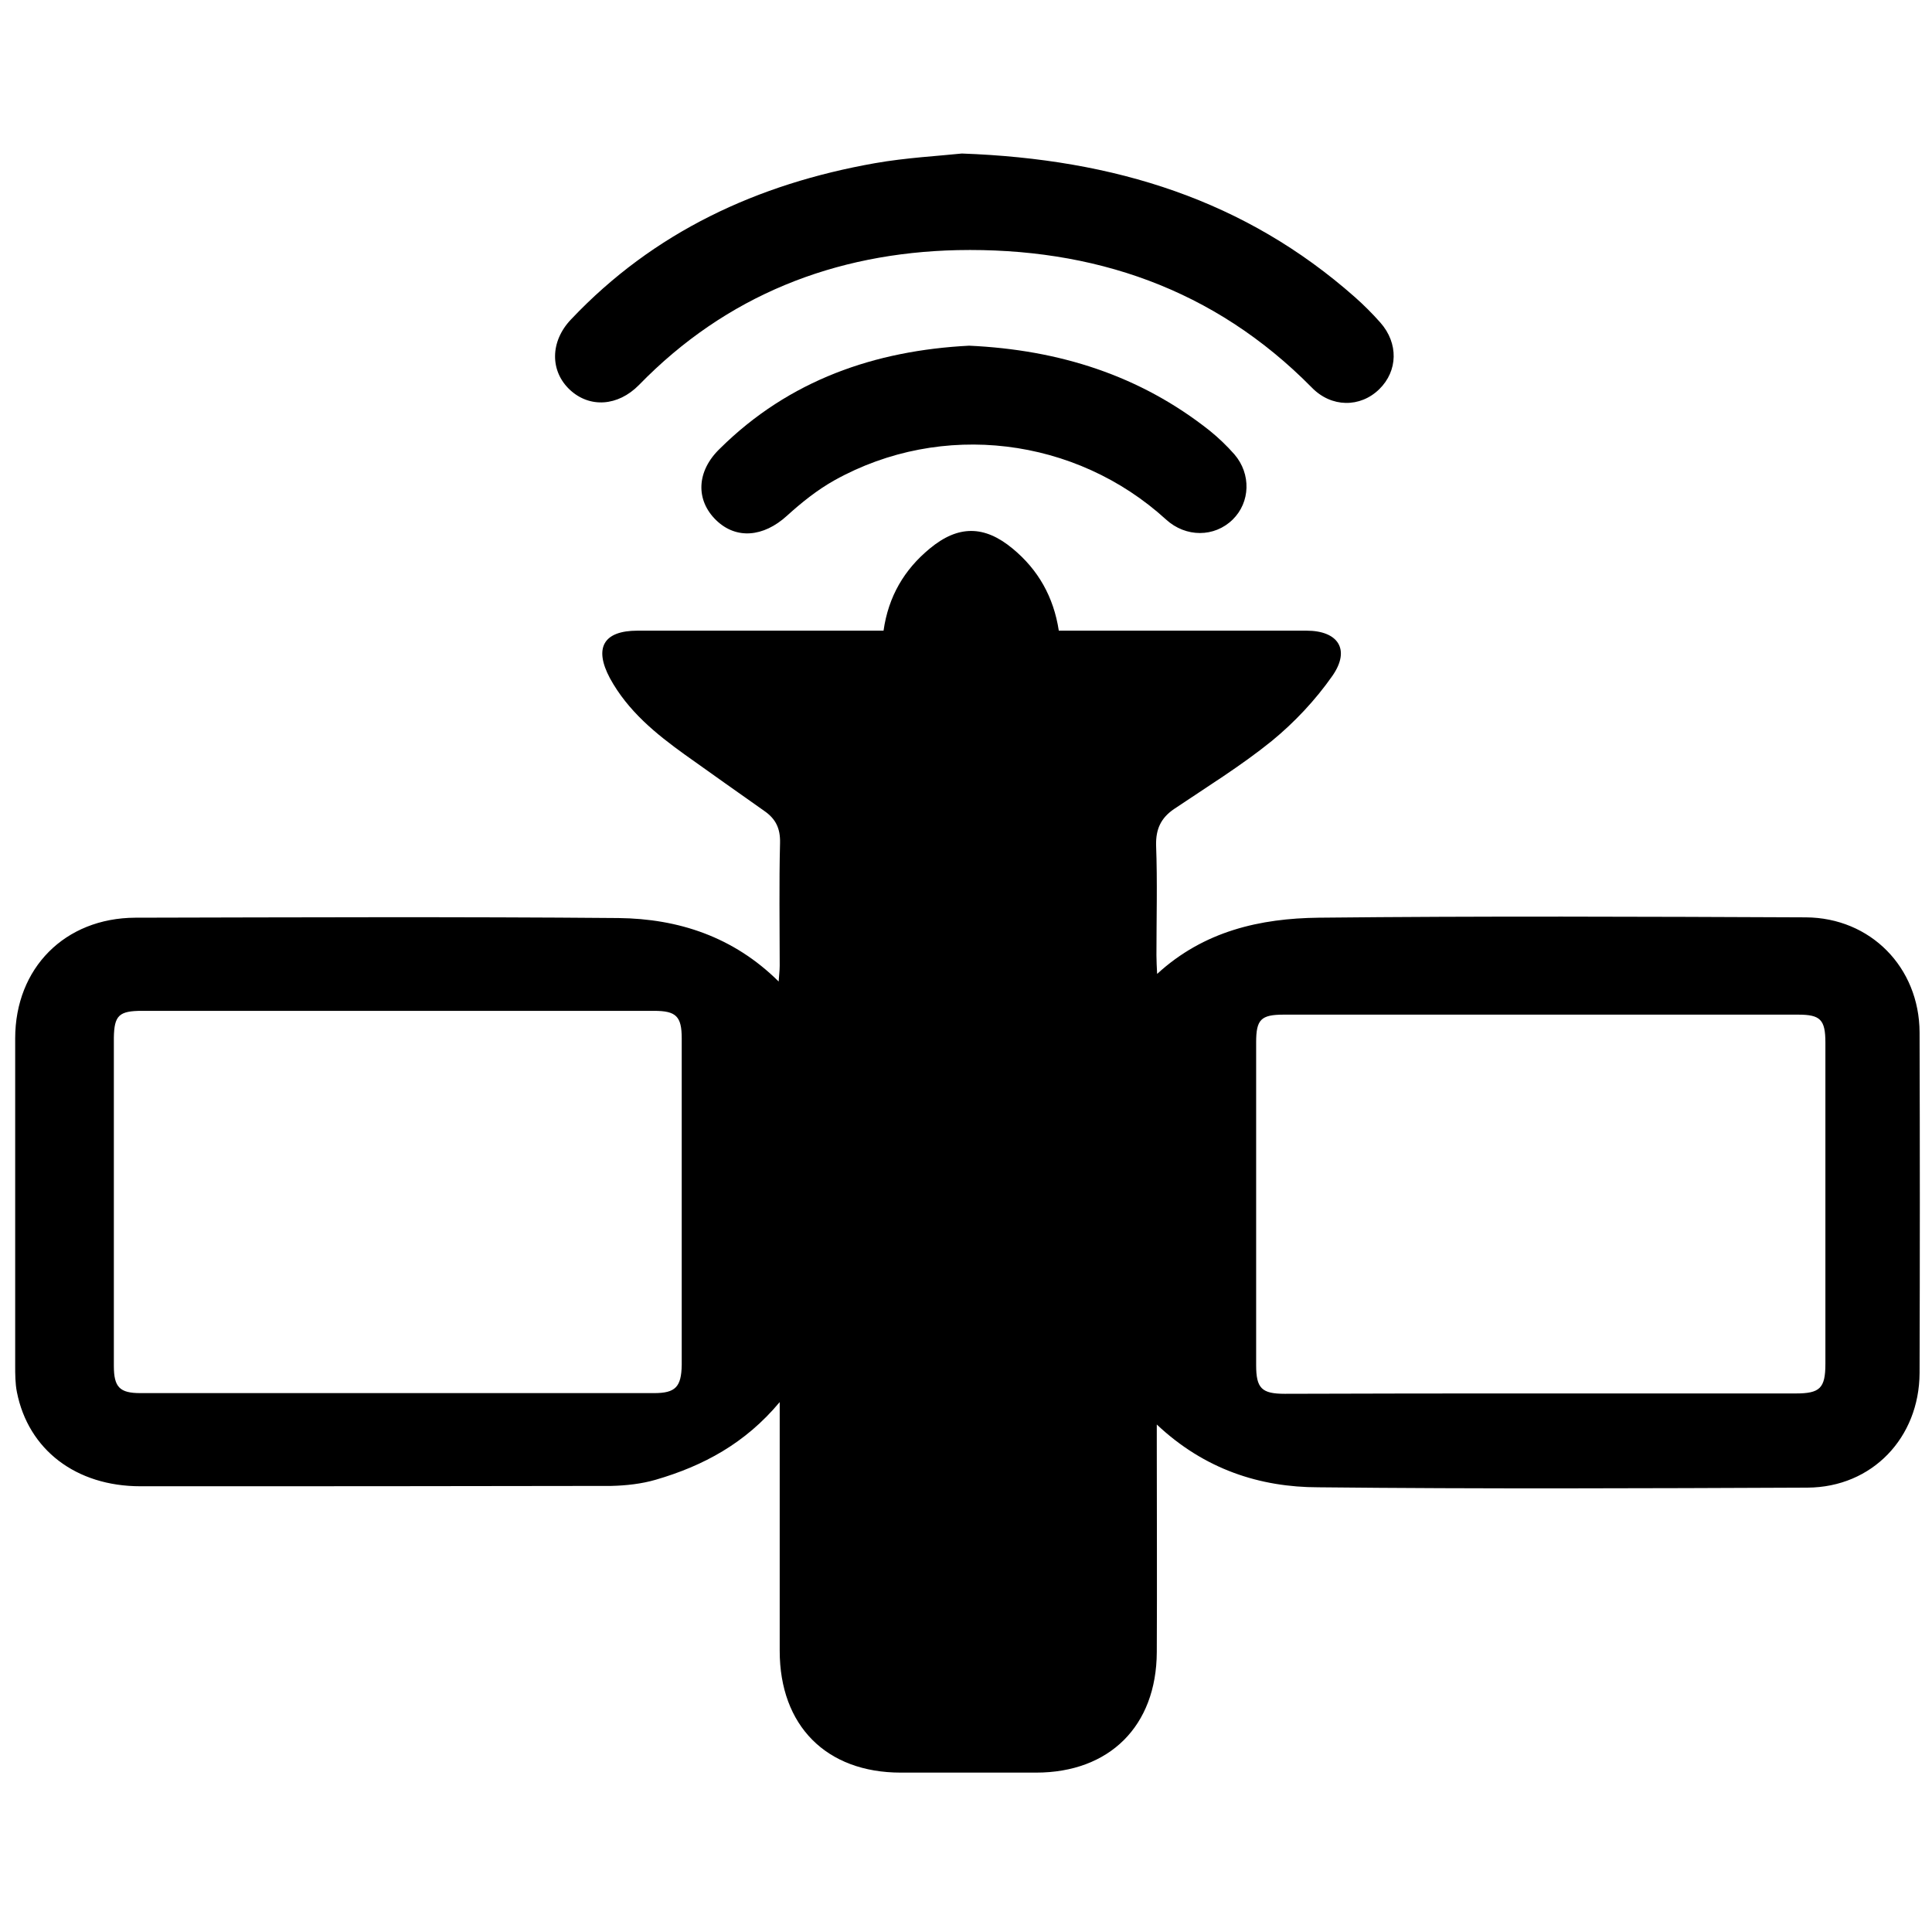
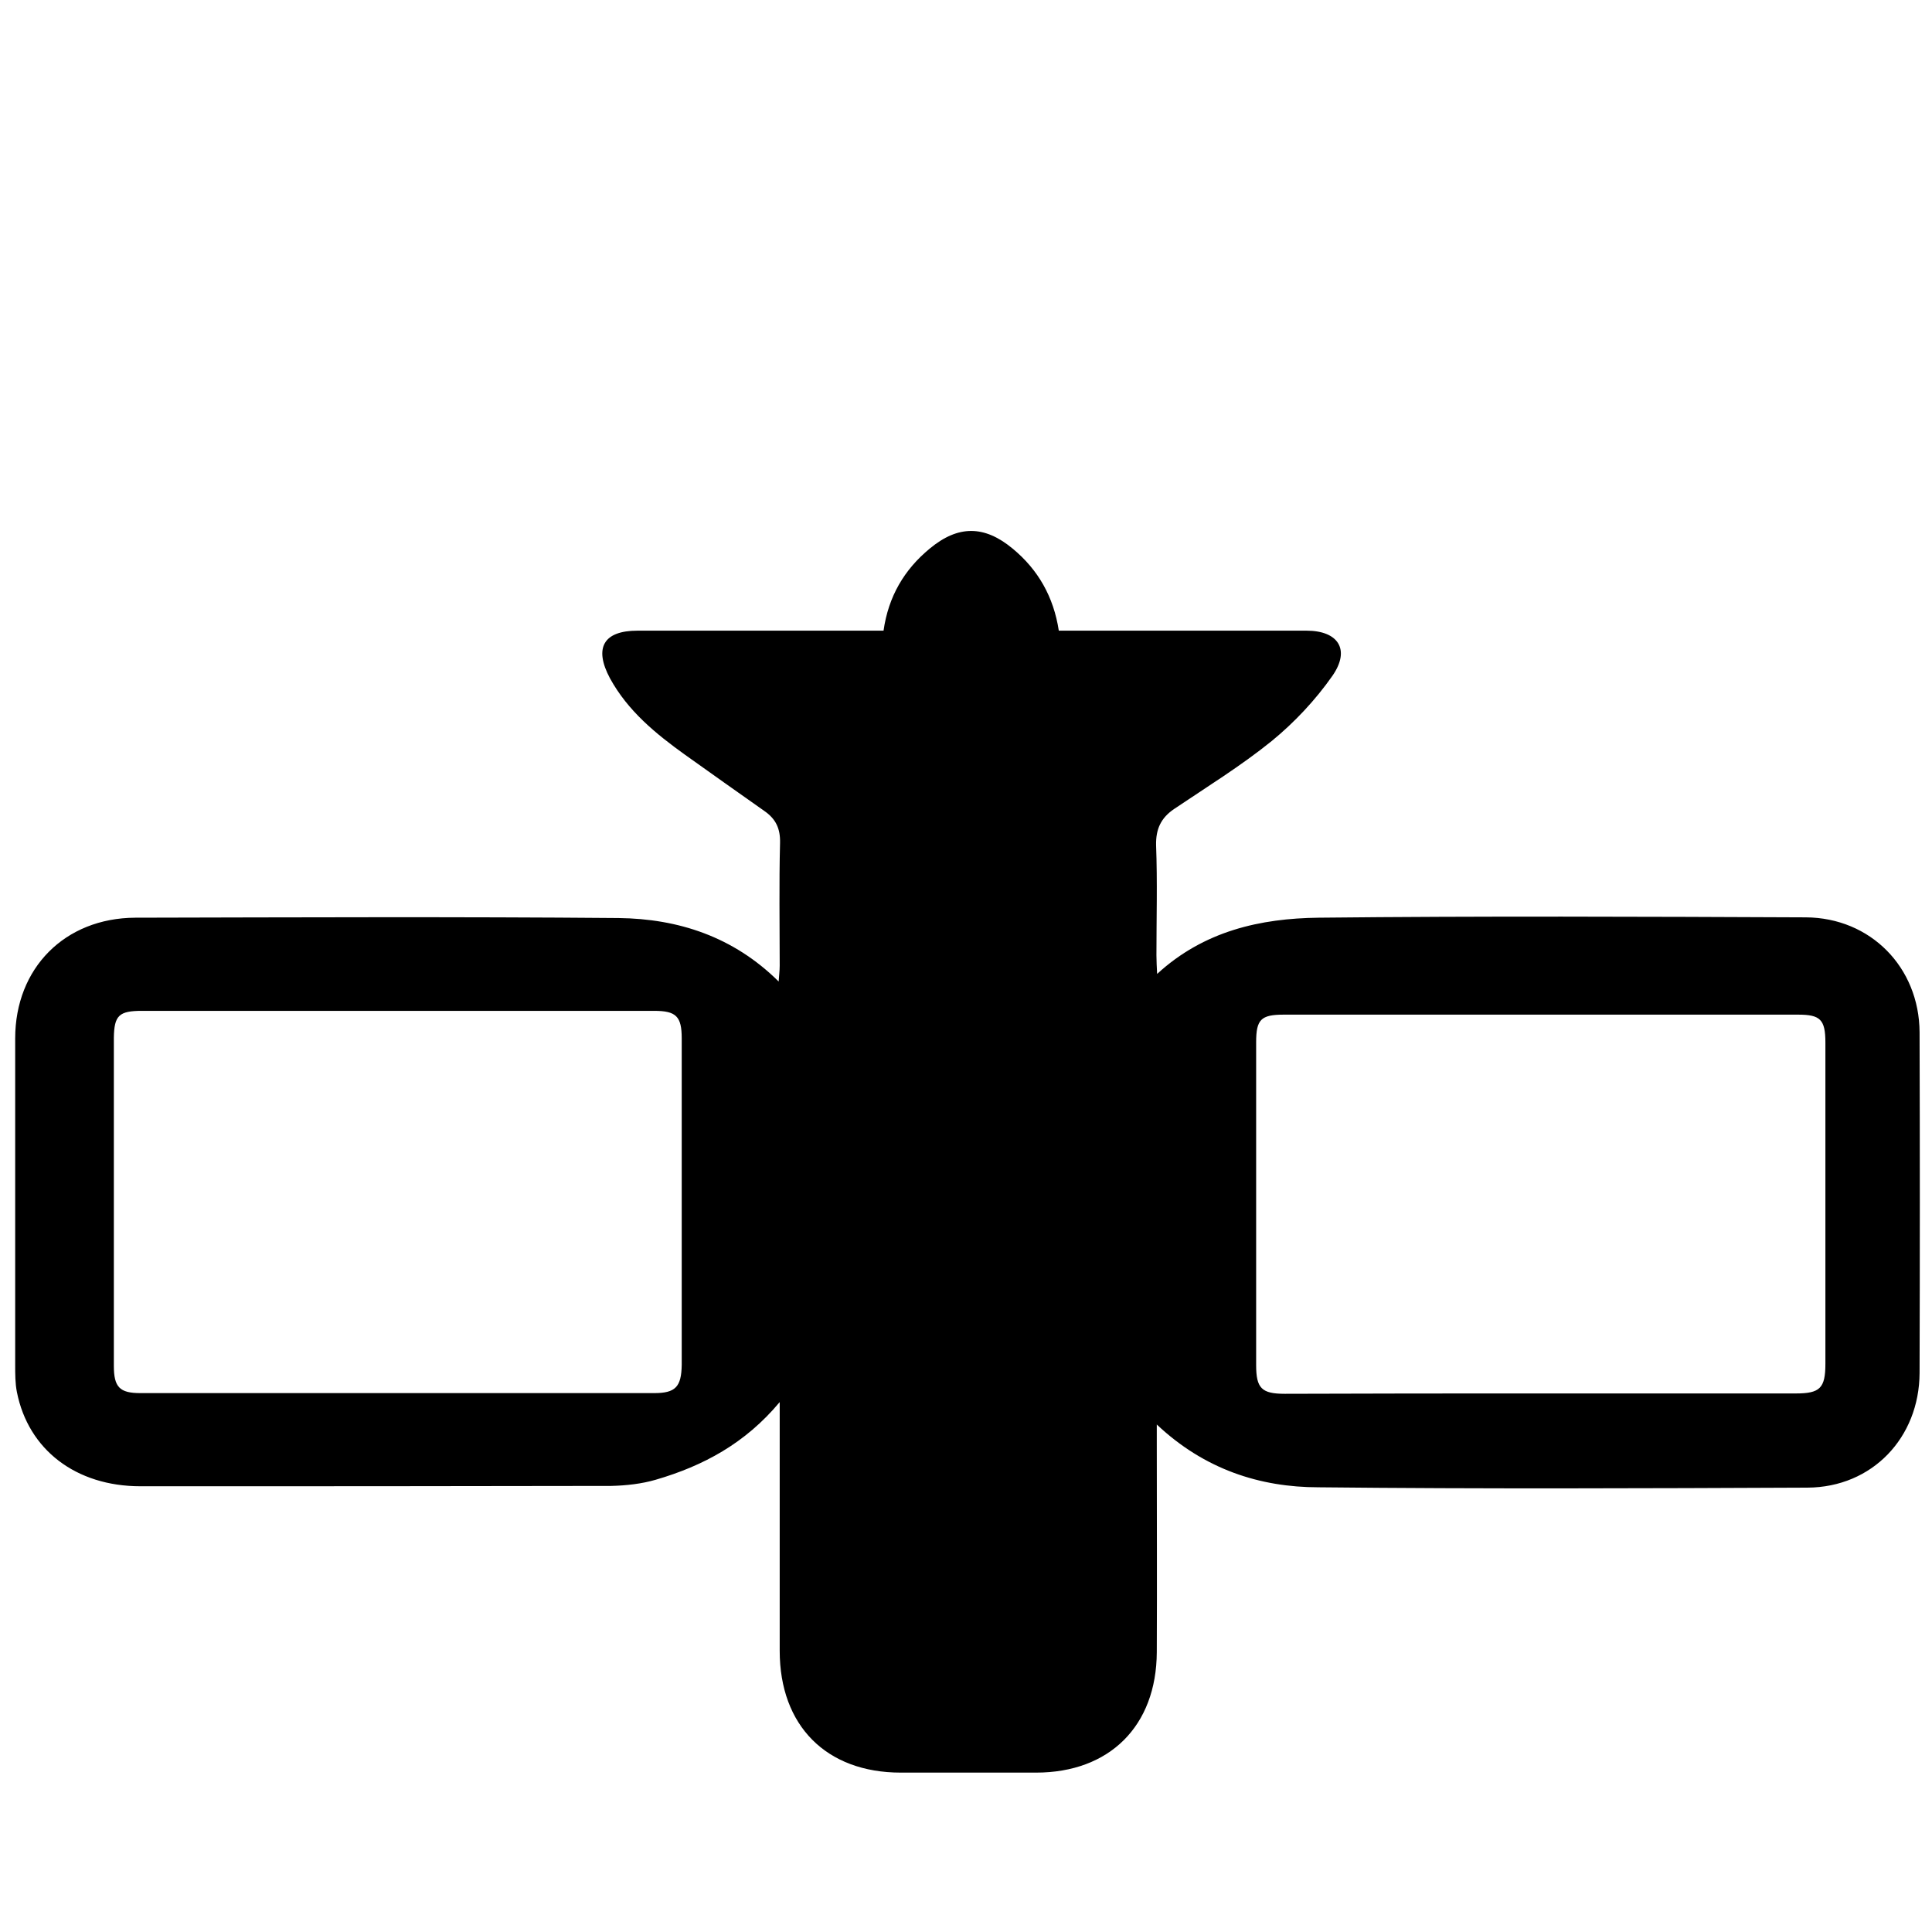
<svg xmlns="http://www.w3.org/2000/svg" xmlns:xlink="http://www.w3.org/1999/xlink" version="1.1" x="0px" y="0px" viewBox="0 0 56 56" enable-background="new 0 0 56 56" xml:space="preserve">
  <g id="Layer_1">
</g>
  <g id="Layer_2">
</g>
  <g id="Layer_3">
</g>
  <g id="Layer_4">
</g>
  <g id="Layer_5">
    <g>
      <defs>
        <rect id="SVGID_1_" x="-386.29" y="-84.48" width="33.11" height="54.43" />
      </defs>
      <clipPath id="SVGID_2_">
        <use xlink:href="#SVGID_1_" overflow="visible" />
      </clipPath>
      <g clip-path="url(#SVGID_2_)">
        <defs>
-           <rect id="SVGID_3_" x="-715.34" y="-448" width="1280" height="1024" />
-         </defs>
+           </defs>
        <clipPath id="SVGID_4_">
          <use xlink:href="#SVGID_3_" overflow="visible" />
        </clipPath>
      </g>
    </g>
  </g>
  <g id="Layer_6">
</g>
  <g id="Layer_7">
</g>
  <g id="Layer_8">
</g>
  <g id="Layer_9">
    <g>
      <defs>
        <path id="SVGID_11_" d="M-422.39,126.63l-4-4c-0.55-0.55-1.15-0.81-1.85-0.81c-0.6,0-1.14,0.24-1.61,0.7l-3.2,3.14l-12.77,12.77     c-0.24,0.28-0.36,0.52-0.39,0.65l-2.14,7.57c-0.04,0.16-0.08,0.31-0.08,0.47c0,0.65,0.62,1.33,1.43,1.33     c0.18,0,0.31-0.02,0.41-0.05l7.52-2.18c0.25-0.07,0.47-0.16,0.62-0.31l12.85-12.82l3.14-3.15c0.42-0.41,0.65-0.93,0.73-1.56     C-421.71,127.67-421.95,127.08-422.39,126.63z M-440.18,143.62l-4.73,1.33l1.38-4.73l11.5-11.5l3.4,3.36L-440.18,143.62z      M-426.6,130.04l-3.41-3.36l1.82-1.82l3.36,3.36L-426.6,130.04z" />
      </defs>
      <clipPath id="SVGID_6_">
        <use xlink:href="#SVGID_11_" overflow="visible" />
      </clipPath>
      <g clip-path="url(#SVGID_6_)">
        <defs>
          <rect id="SVGID_13_" x="-636.14" y="-488.18" width="1251.76" height="1001.41" />
        </defs>
        <clipPath id="SVGID_8_">
          <use xlink:href="#SVGID_13_" overflow="visible" />
        </clipPath>
      </g>
    </g>
    <g>
      <defs>
        <path id="SVGID_15_" d="M-442.05,120.34h-22.37c-0.81,0-1.43,0.62-1.43,1.43c0,0.81,0.62,1.46,1.43,1.46h22.37     c0.81,0,1.43-0.65,1.43-1.46C-440.62,120.96-441.24,120.34-442.05,120.34" />
      </defs>
      <clipPath id="SVGID_10_">
        <use xlink:href="#SVGID_15_" overflow="visible" />
      </clipPath>
      <g clip-path="url(#SVGID_10_)">
        <defs>
-           <rect id="SVGID_17_" x="-636.14" y="-488.18" width="1251.76" height="1001.41" />
-         </defs>
+           </defs>
        <clipPath id="SVGID_12_">
          <use xlink:href="#SVGID_17_" overflow="visible" />
        </clipPath>
      </g>
    </g>
    <g>
      <defs>
        <path id="SVGID_19_" d="M-440.62,128.22c0-0.81-0.62-1.43-1.43-1.43h-22.37c-0.81,0-1.43,0.62-1.43,1.43     c0,0.8,0.62,1.45,1.43,1.45h22.37C-441.24,129.67-440.62,129.02-440.62,128.22" />
      </defs>
      <clipPath id="SVGID_14_">
        <use xlink:href="#SVGID_19_" overflow="visible" />
      </clipPath>
      <g clip-path="url(#SVGID_14_)">
        <defs>
          <rect id="SVGID_21_" x="-636.14" y="-488.18" width="1251.76" height="1001.41" />
        </defs>
        <clipPath id="SVGID_16_">
          <use xlink:href="#SVGID_21_" overflow="visible" />
        </clipPath>
      </g>
    </g>
    <g>
      <defs>
-         <path id="SVGID_23_" d="M-454.04,133.18h-10.38c-0.81,0-1.43,0.63-1.43,1.43c0,0.81,0.62,1.43,1.43,1.43h10.38     c0.81,0,1.46-0.62,1.46-1.43C-452.58,133.81-453.23,133.18-454.04,133.18" />
-       </defs>
+         </defs>
      <clipPath id="SVGID_18_">
        <use xlink:href="#SVGID_23_" overflow="visible" />
      </clipPath>
      <g clip-path="url(#SVGID_18_)">
        <defs>
          <rect id="SVGID_25_" x="-636.14" y="-488.18" width="1251.76" height="1001.41" />
        </defs>
        <clipPath id="SVGID_20_">
          <use xlink:href="#SVGID_25_" overflow="visible" />
        </clipPath>
      </g>
    </g>
    <g>
      <defs>
        <rect id="SVGID_27_" x="-470.82" y="95.32" width="35.22" height="53.13" />
      </defs>
      <clipPath id="SVGID_22_">
        <use xlink:href="#SVGID_27_" overflow="visible" />
      </clipPath>
      <g clip-path="url(#SVGID_22_)">
        <defs>
          <rect id="SVGID_29_" x="-636.14" y="-488.18" width="1251.76" height="1001.41" />
        </defs>
        <clipPath id="SVGID_24_">
          <use xlink:href="#SVGID_29_" overflow="visible" />
        </clipPath>
      </g>
    </g>
  </g>
  <g id="Layer_10">
</g>
  <g id="Layer_11">
</g>
  <g id="Layer_12">
</g>
  <g id="Layer_13">
    <g>
      <path d="M44.62,40.39c2.48,0,4.95,0,7.43,0c0.7,0,0.86-0.15,0.86-0.86c0-3.1,0-6.21,0-9.31c0-0.67-0.15-0.81-0.79-0.81    c-4.97,0-9.94,0-14.91,0c-0.66,0-0.8,0.14-0.8,0.8c0,3.12,0,6.24,0,9.36c0,0.67,0.16,0.83,0.83,0.83    C39.7,40.39,42.16,40.39,44.62,40.39 M11.54,29.3c-2.47,0-4.95,0-7.42,0c-0.67,0-0.81,0.13-0.82,0.78c0,3.17,0,6.34,0,9.51    c0,0.62,0.17,0.79,0.77,0.79c4.96,0,9.93,0,14.89,0c0.62,0,0.79-0.18,0.8-0.82c0-3.15,0-6.31,0-9.46c0-0.64-0.16-0.8-0.8-0.8    C16.48,29.3,14.01,29.3,11.54,29.3 M33.53,41.29c0,0.25,0,0.42,0,0.59c0,2,0.01,4.01,0,6.01c-0.01,2.14-1.37,3.49-3.5,3.49    c-1.31,0-2.62,0-3.92,0c-2.16,0-3.51-1.36-3.51-3.53c0-2.2,0-4.39,0-6.59v-0.62c-1,1.2-2.22,1.85-3.59,2.25    c-0.41,0.12-0.86,0.17-1.29,0.18c-4.55,0.01-9.1,0.01-13.65,0.01c-1.87,0-3.25-1.06-3.58-2.73c-0.05-0.25-0.05-0.52-0.05-0.78    c0-3.15,0-6.31,0-9.47c0-2.04,1.44-3.49,3.48-3.5c4.67-0.01,9.34-0.03,14.01,0.01c1.73,0.02,3.33,0.54,4.64,1.84    c0.01-0.17,0.03-0.31,0.03-0.46c0-1.19-0.02-2.37,0.01-3.56c0.01-0.41-0.12-0.69-0.45-0.92c-0.77-0.54-1.54-1.09-2.3-1.63    c-0.85-0.61-1.66-1.27-2.18-2.22c-0.47-0.88-0.19-1.38,0.8-1.38c2.18,0,4.36,0,6.54,0h0.59c0.14-0.99,0.6-1.77,1.34-2.38    c0.82-0.68,1.58-0.68,2.4,0c0.74,0.61,1.19,1.4,1.34,2.38c0.67,0,1.31,0,1.95,0c1.74,0,3.49,0,5.23,0c0.92,0,1.28,0.55,0.75,1.31    c-0.49,0.7-1.1,1.35-1.76,1.89c-0.89,0.72-1.88,1.33-2.83,1.97c-0.38,0.26-0.53,0.58-0.52,1.05c0.04,1.06,0.01,2.13,0.01,3.19    c0,0.17,0.01,0.33,0.02,0.54c1.36-1.25,3-1.61,4.68-1.63c4.71-0.05,9.41-0.03,14.12-0.01c1.88,0.01,3.29,1.45,3.3,3.33    c0.01,3.3,0.01,6.59,0,9.88c-0.01,1.87-1.37,3.31-3.25,3.32c-4.73,0.02-9.45,0.04-14.17-0.01C36.52,43.11,34.91,42.59,33.53,41.29    " />
-       <path d="M27.88,4.45c4.45,0.16,8.22,1.36,11.39,4.16c0.26,0.23,0.51,0.48,0.74,0.74c0.53,0.6,0.51,1.4-0.03,1.93    c-0.55,0.54-1.39,0.54-1.96-0.05c-2.83-2.87-6.34-4.06-10.27-3.98c-3.55,0.08-6.7,1.31-9.23,3.91c-0.61,0.62-1.43,0.67-2,0.14    c-0.58-0.54-0.58-1.4,0.03-2.04c2.4-2.54,5.41-3.93,8.81-4.53C26.27,4.57,27.22,4.52,27.88,4.45" />
-       <path d="M28.09,10.02c2.61,0.12,4.95,0.86,6.97,2.46c0.26,0.21,0.5,0.44,0.72,0.69c0.49,0.57,0.46,1.39-0.05,1.89    c-0.53,0.52-1.36,0.52-1.93,0c-2.62-2.39-6.5-2.87-9.61-1.14c-0.5,0.28-0.95,0.64-1.38,1.03c-0.68,0.62-1.47,0.69-2.05,0.13    c-0.6-0.58-0.58-1.42,0.11-2.08C22.88,11.01,25.37,10.16,28.09,10.02" />
    </g>
  </g>
  <g id="Layer_14">
</g>
  <g id="Layer_15">
</g>
  <g id="Layer_16">
</g>
  <g id="Layer_17">
</g>
  <g id="Layer_18">
</g>
  <g id="Layer_19">
</g>
  <g id="Layer_20">
</g>
  <g id="Layer_21">
</g>
  <g id="Layer_22">
</g>
</svg>